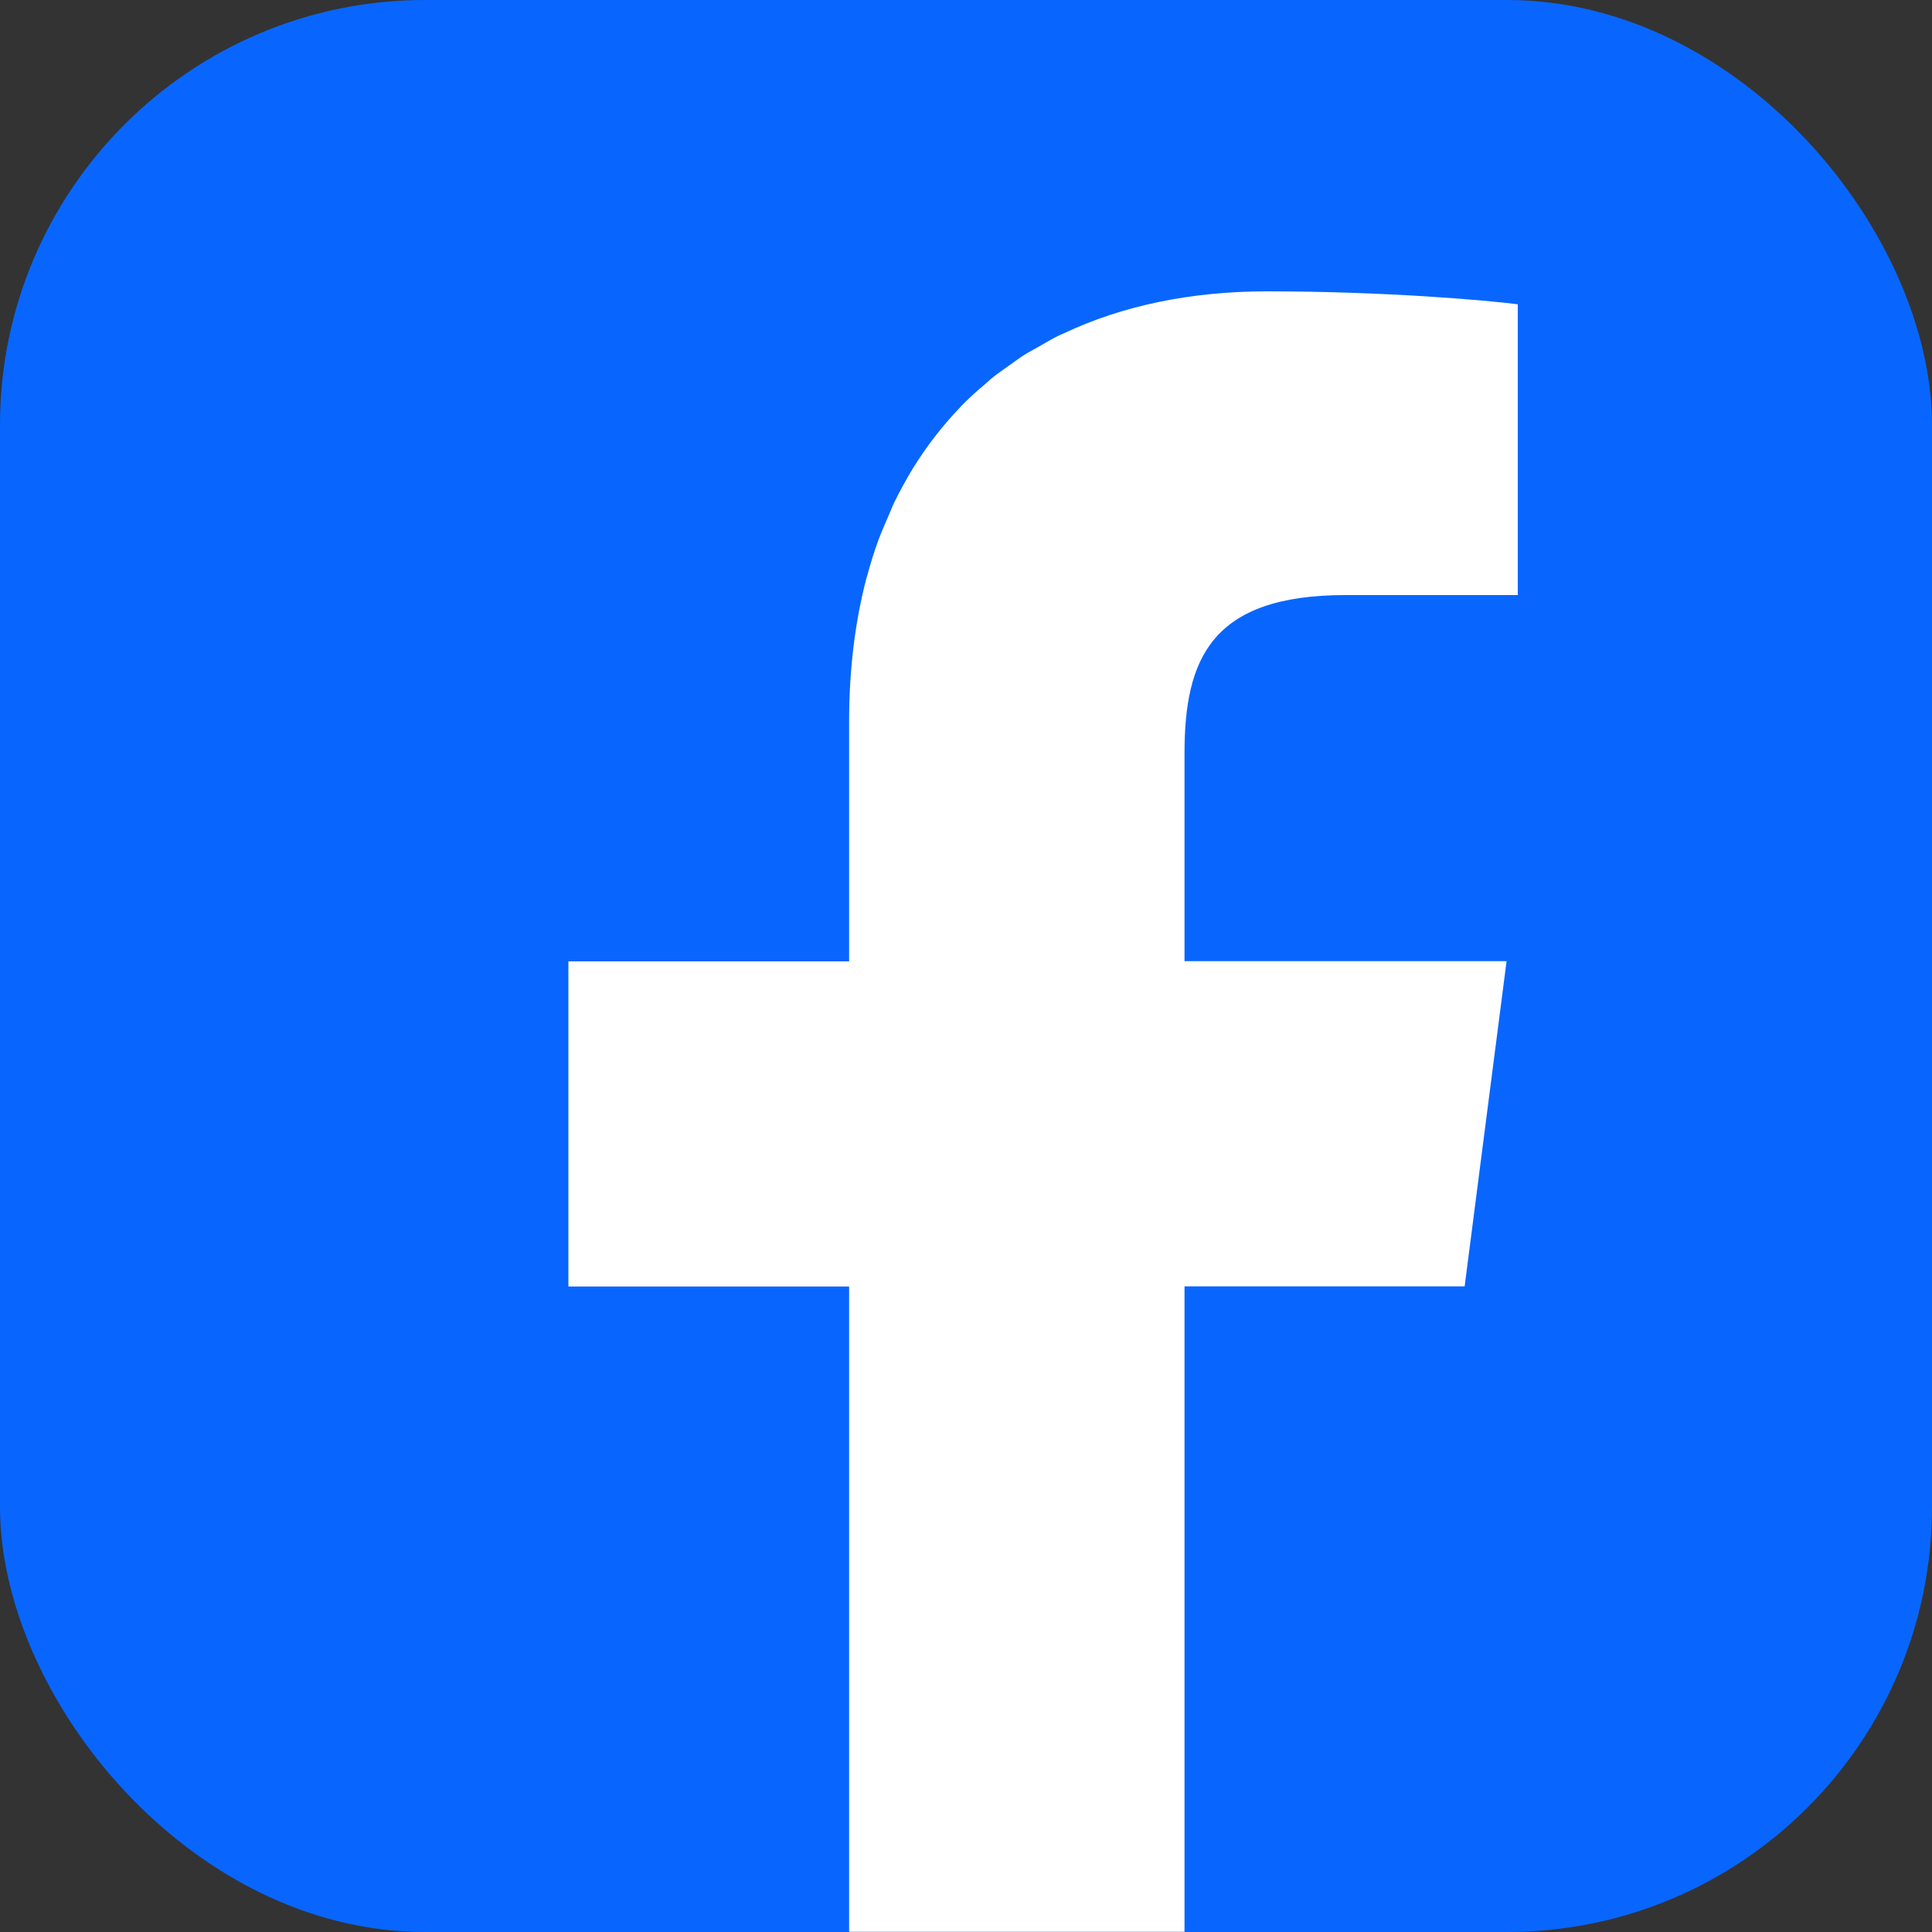
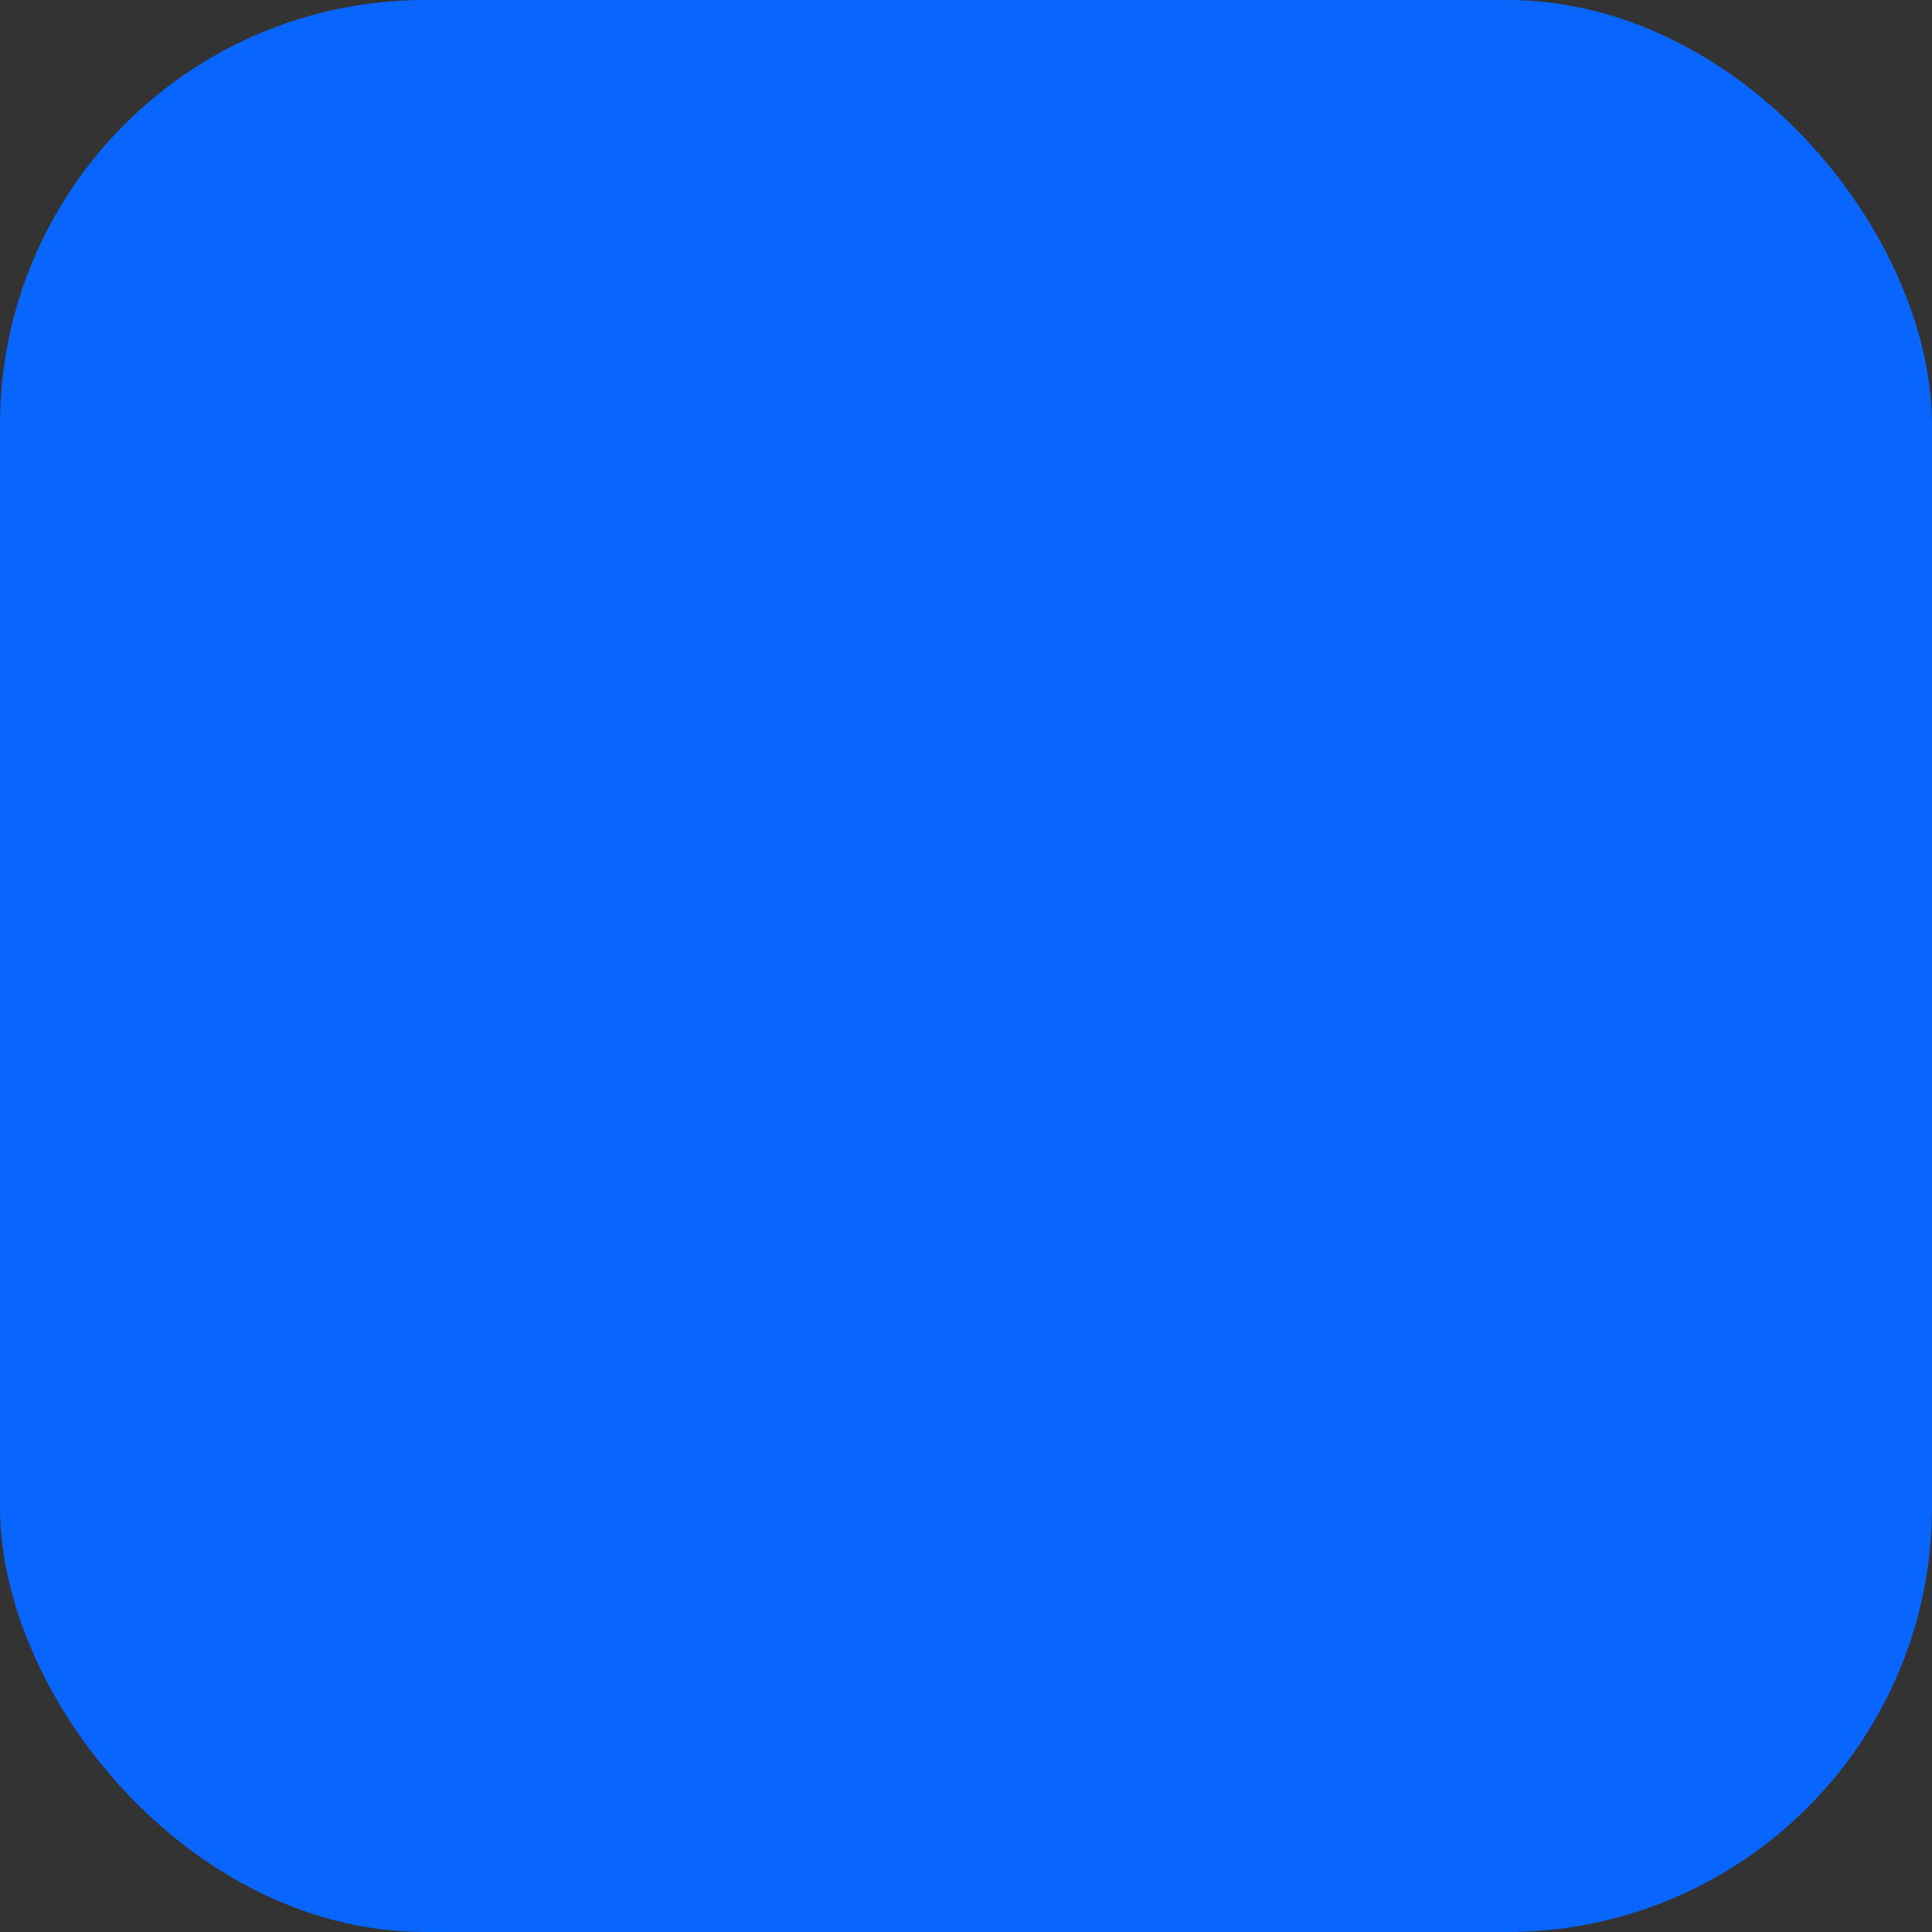
<svg xmlns="http://www.w3.org/2000/svg" id="_レイヤー_2" width="100" height="100" viewBox="0 0 100 100">
  <rect x="0" y="0" width="100" height="100" fill="#333333" stroke="none" />
  <g id="_レイヤー_1-2">
    <rect width="100" height="100" rx="22" ry="22" style="fill:#0866ff;" />
-     <path d="m43.95,100v-33.41h-14.53v-16.83h14.53v-12.42c0-2.7.31-5.16.89-7.39.02-.07.04-.13.06-.2.17-.63.36-1.24.58-1.83.17-.46.37-.9.56-1.34.08-.18.15-.38.24-.56.29-.59.6-1.16.93-1.71.02-.03.03-.06.05-.08.71-1.15,1.52-2.19,2.43-3.14.02-.02.04-.05.06-.07.39-.4.81-.78,1.24-1.14.1-.08.19-.17.28-.25.34-.28.7-.53,1.06-.78.21-.15.42-.31.64-.45.23-.15.48-.28.73-.42.38-.22.75-.44,1.14-.63.07-.03.14-.06.21-.09,3.04-1.44,6.59-2.18,10.53-2.18,6.16,0,11.45.47,12.98.67v15.05h-8.91c-6.98,0-8.34,3.33-8.34,8.2v10.75h16.67s-2.17,16.83-2.17,16.83h-14.5v33.41h-17.37Z" style="fill:#fff;" />
  </g>
</svg>